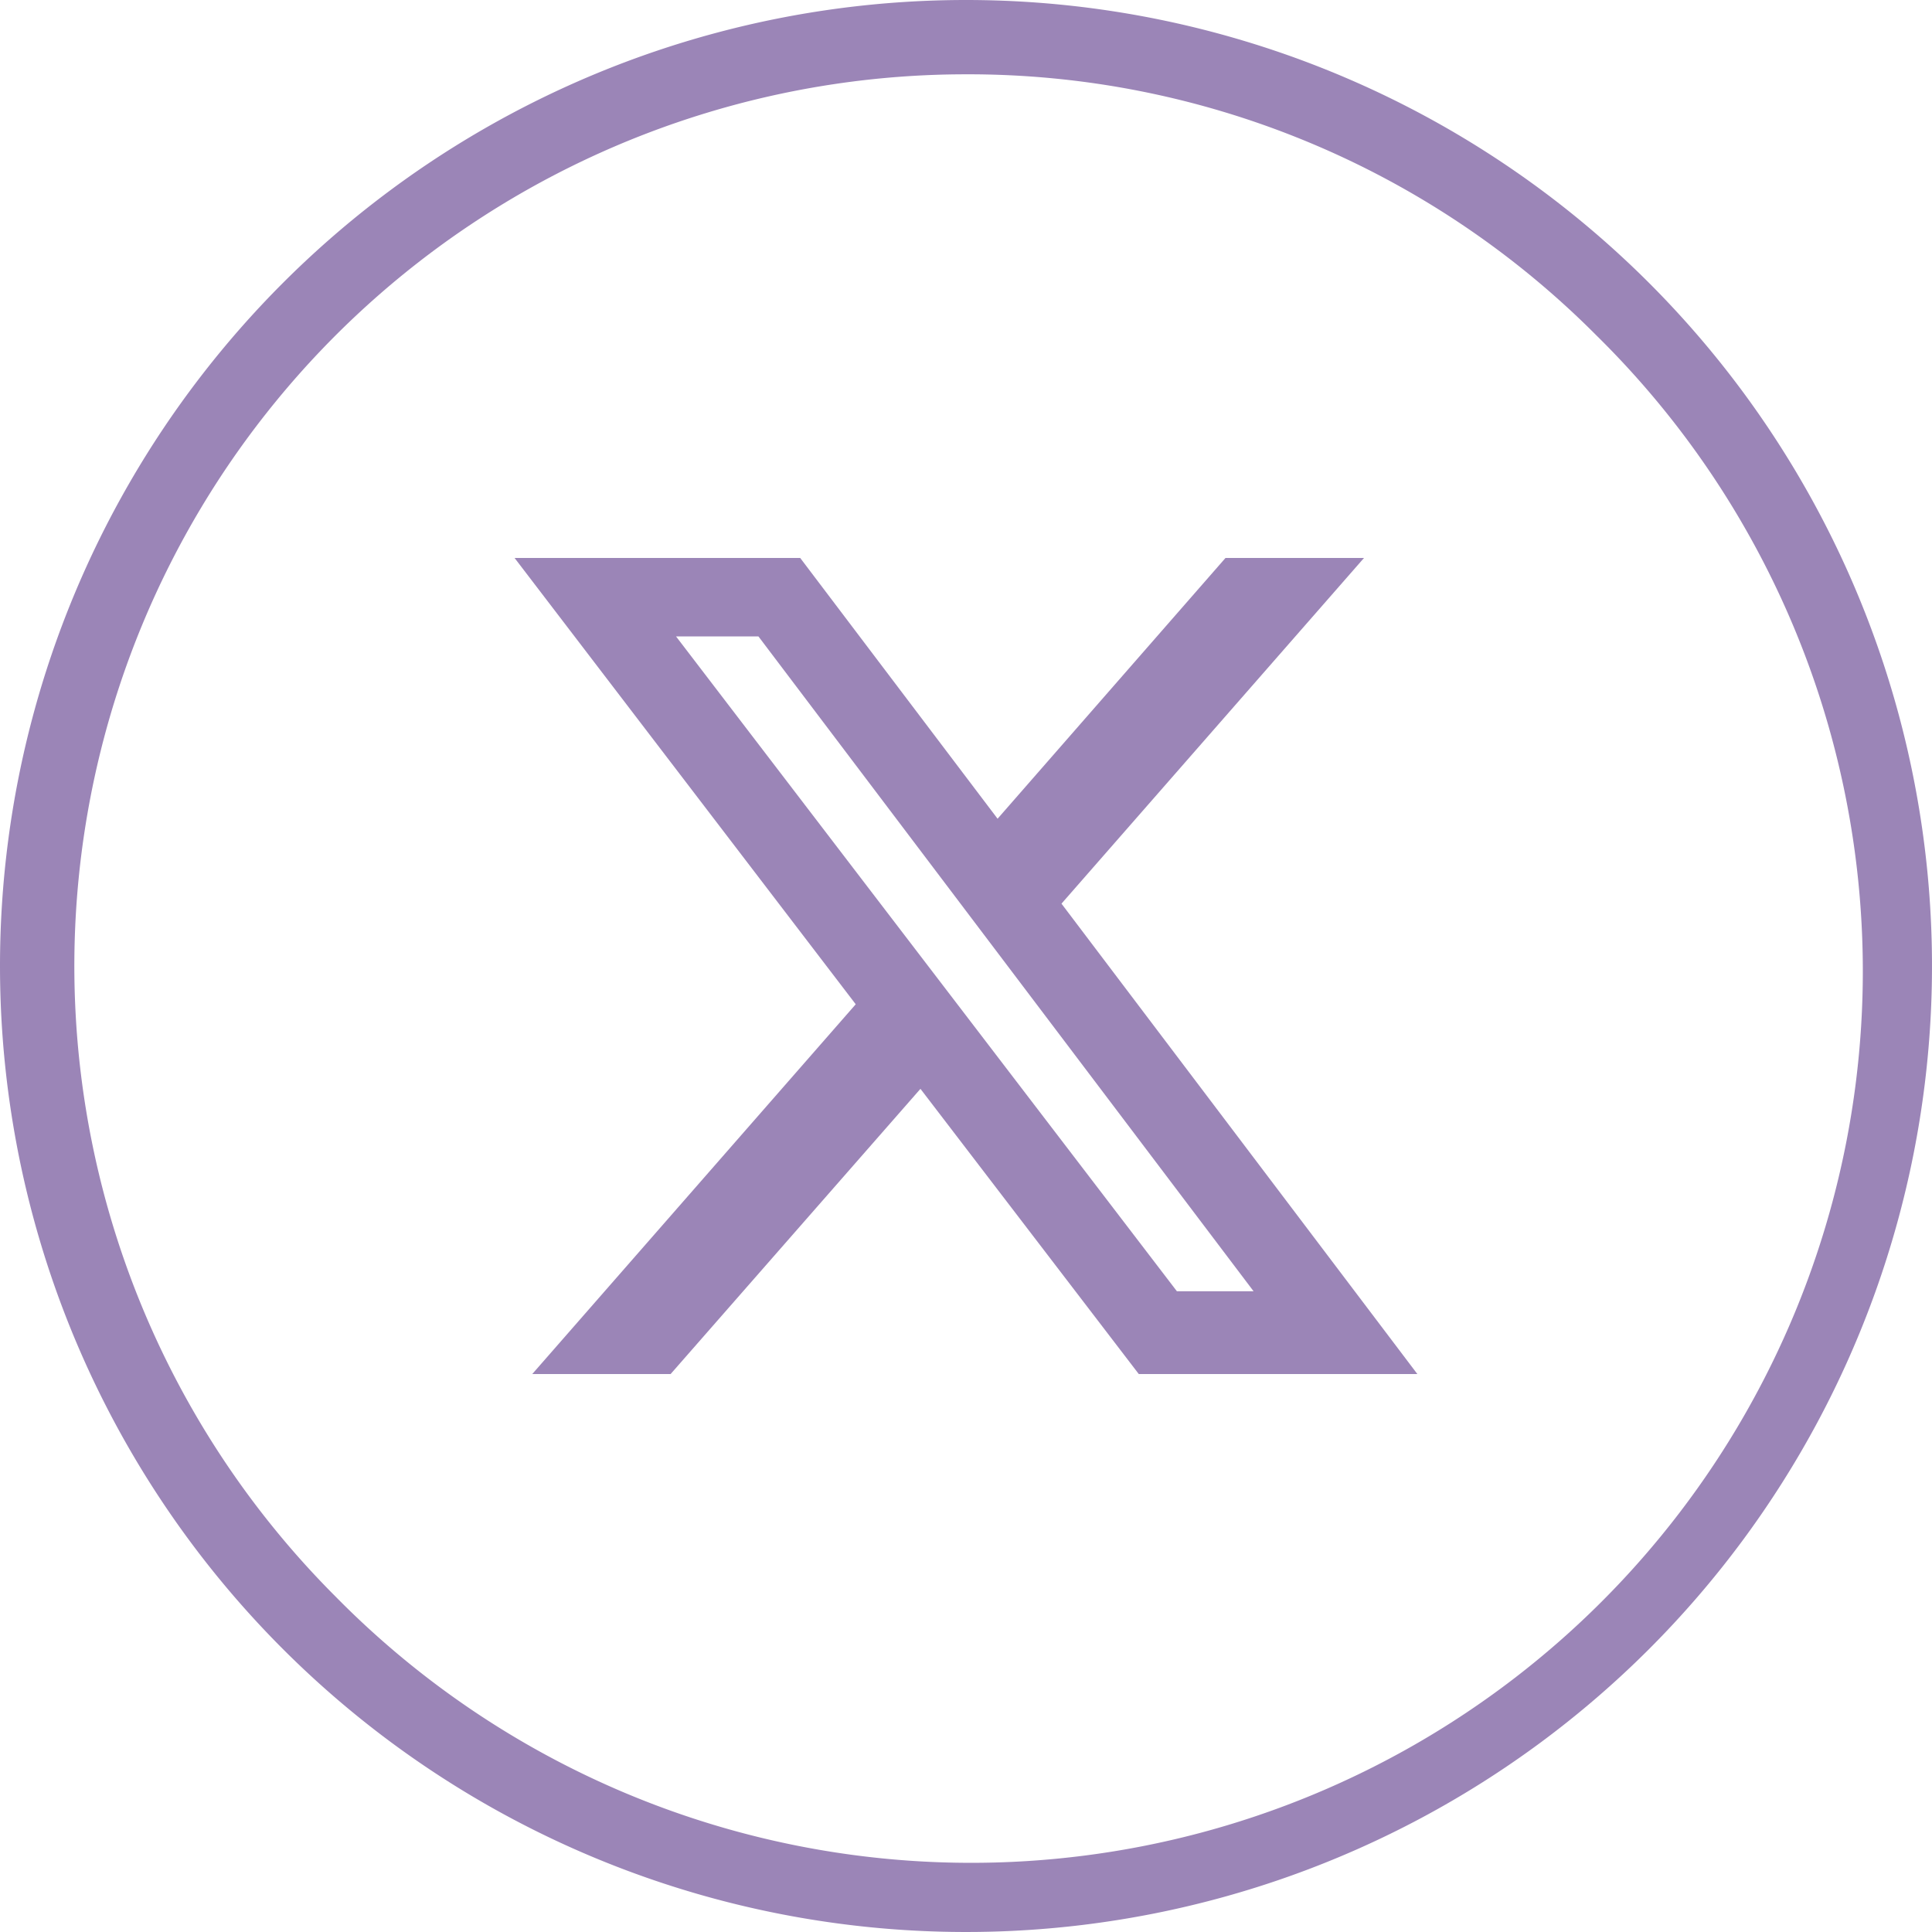
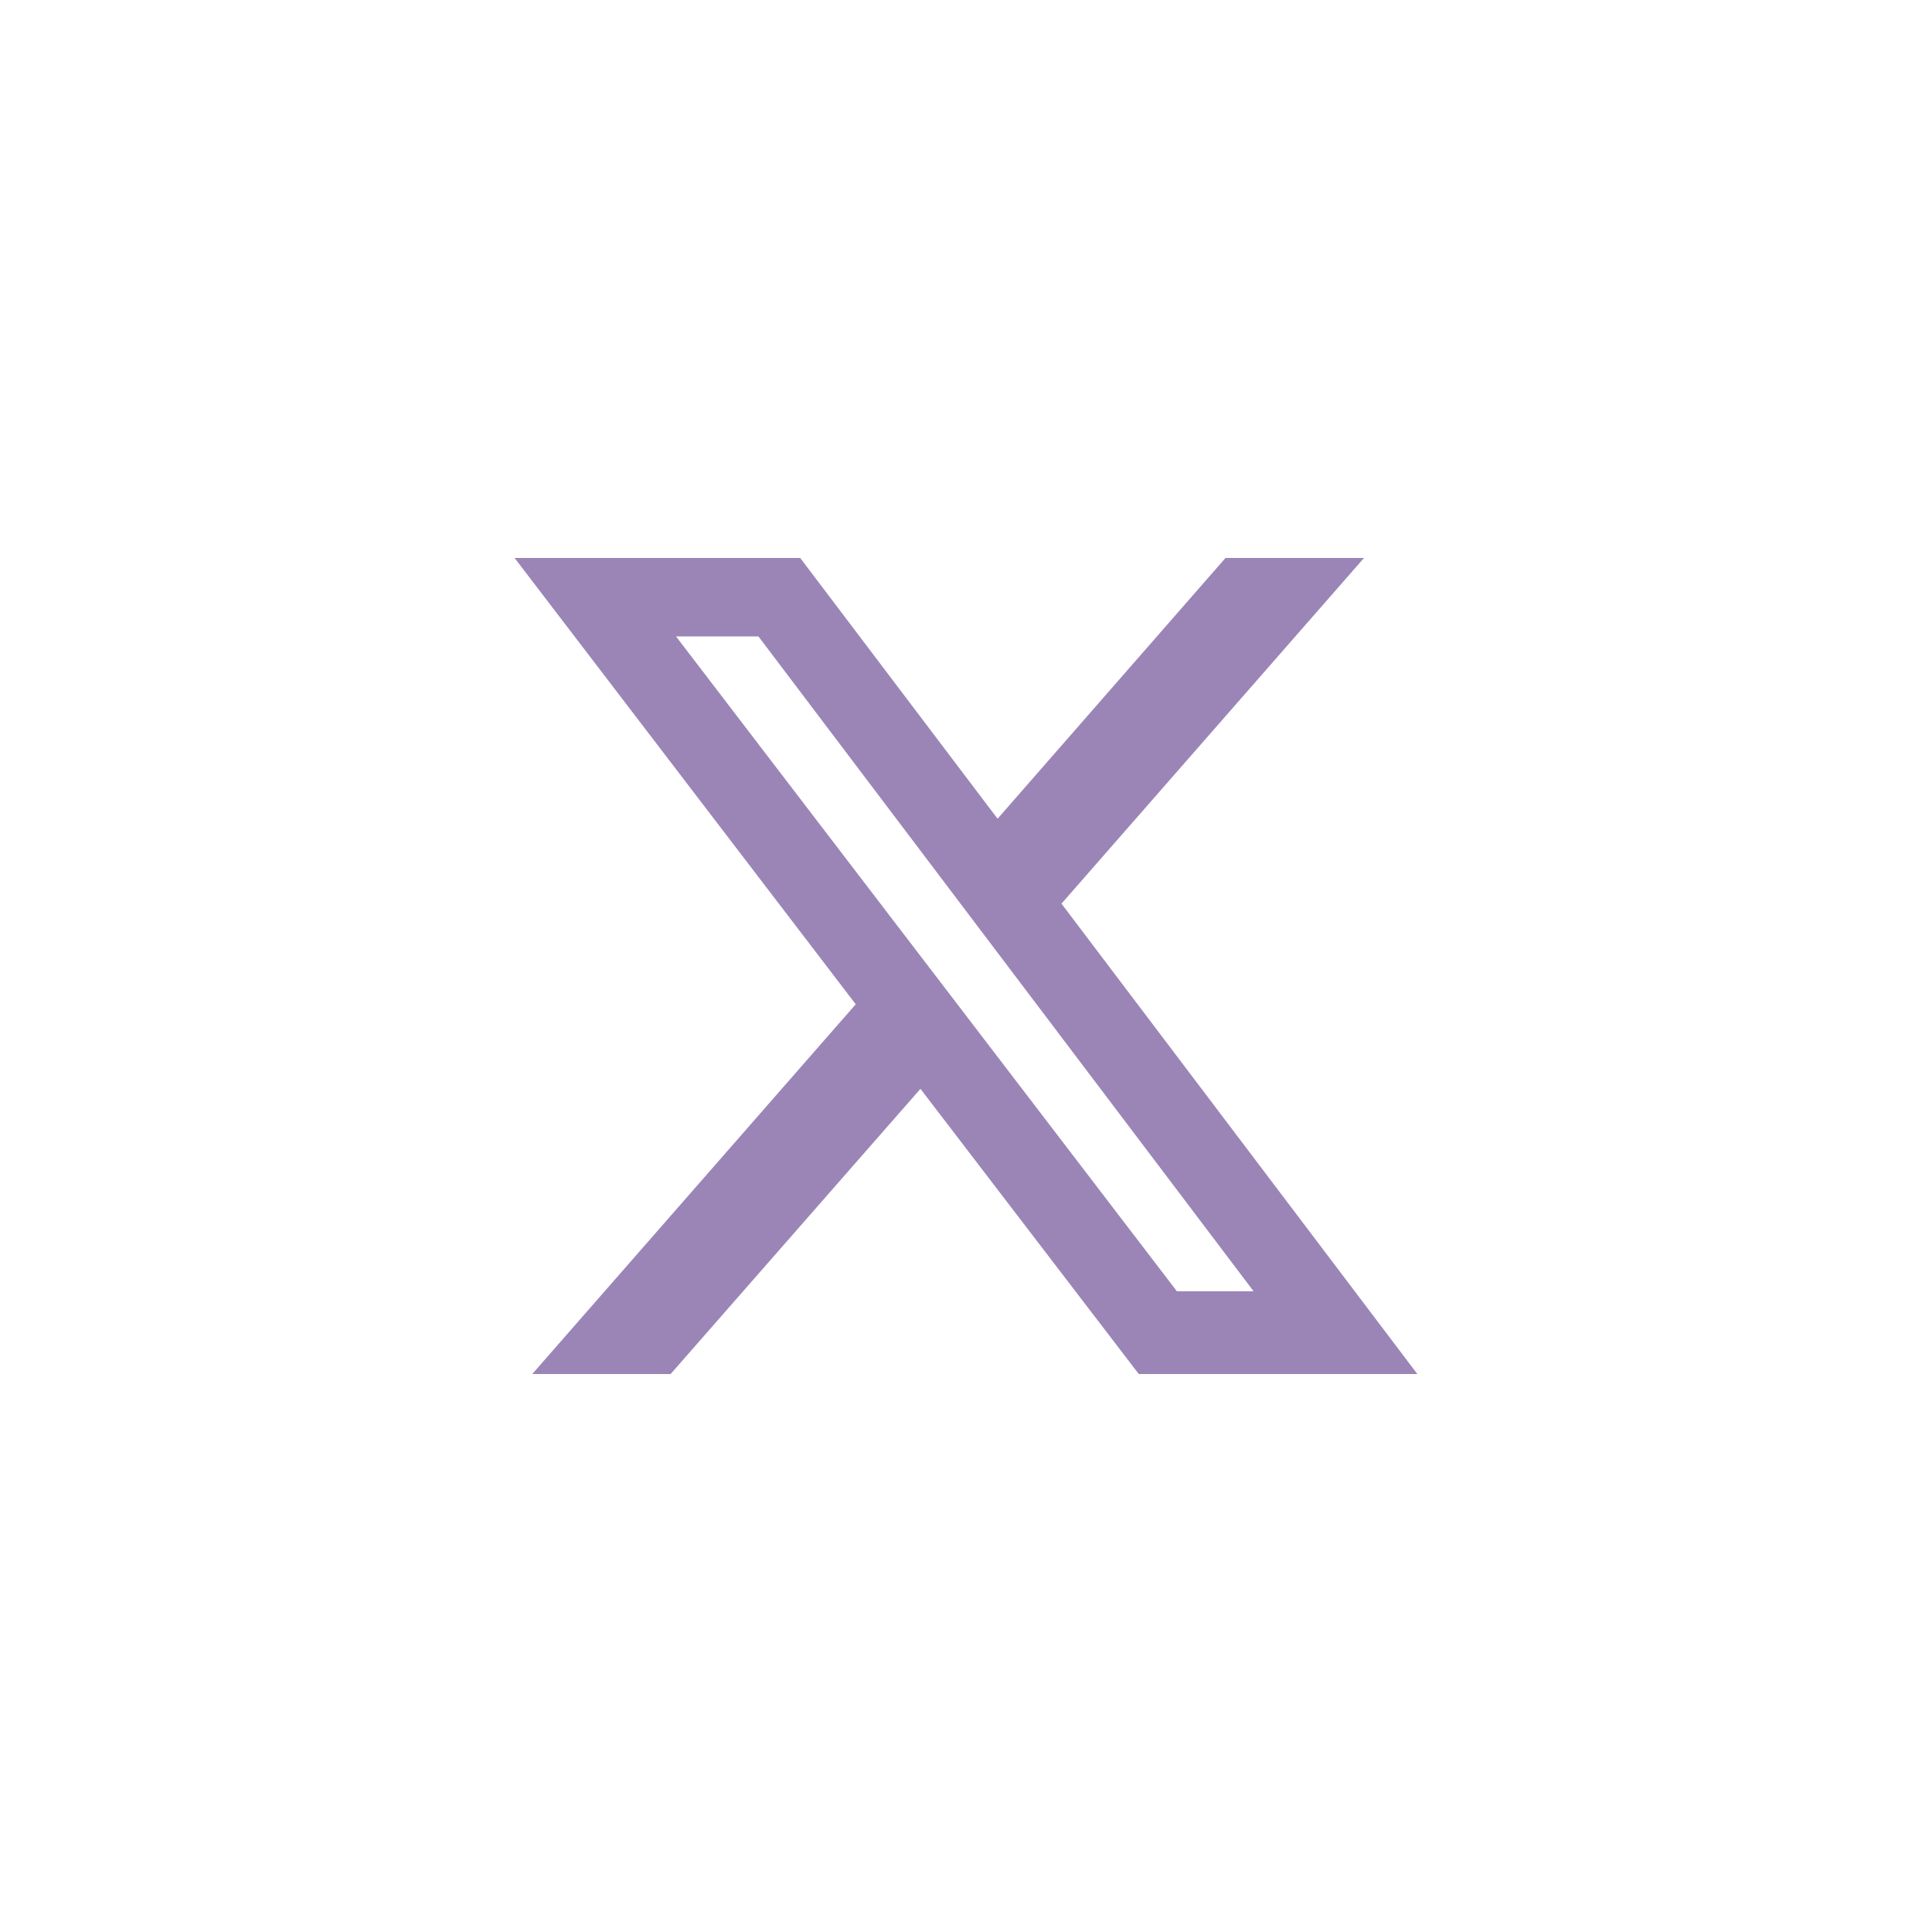
<svg xmlns="http://www.w3.org/2000/svg" width="26" height="26" viewBox="0 0 26 26">
  <defs>
    <style>
      .cls-1 {
        fill: #9b85b7;
      }
    </style>
  </defs>
  <g id="グループ_36" data-name="グループ 36" transform="translate(-1160 -43)">
-     <path id="楕円形_1" data-name="楕円形 1" class="cls-1" d="M13,1A12,12,0,0,0,4.515,21.485,12,12,0,1,0,21.485,4.515,11.921,11.921,0,0,0,13,1m0-1A13,13,0,1,1,0,13,13,13,0,0,1,13,0Z" transform="translate(1160 43)" />
    <path id="パス_68" data-name="パス 68" class="cls-1" d="M2.173,1.056H3.282L9.945,9.868H8.913ZM9.567,0,6.5,3.509,3.844,0H0L4.591,6.006.238,10.982H2.1L5.462,7.144,8.4,10.982h3.749L7.36,4.652,11.431,0Z" transform="translate(1166.925 50.509)" />
  </g>
</svg>